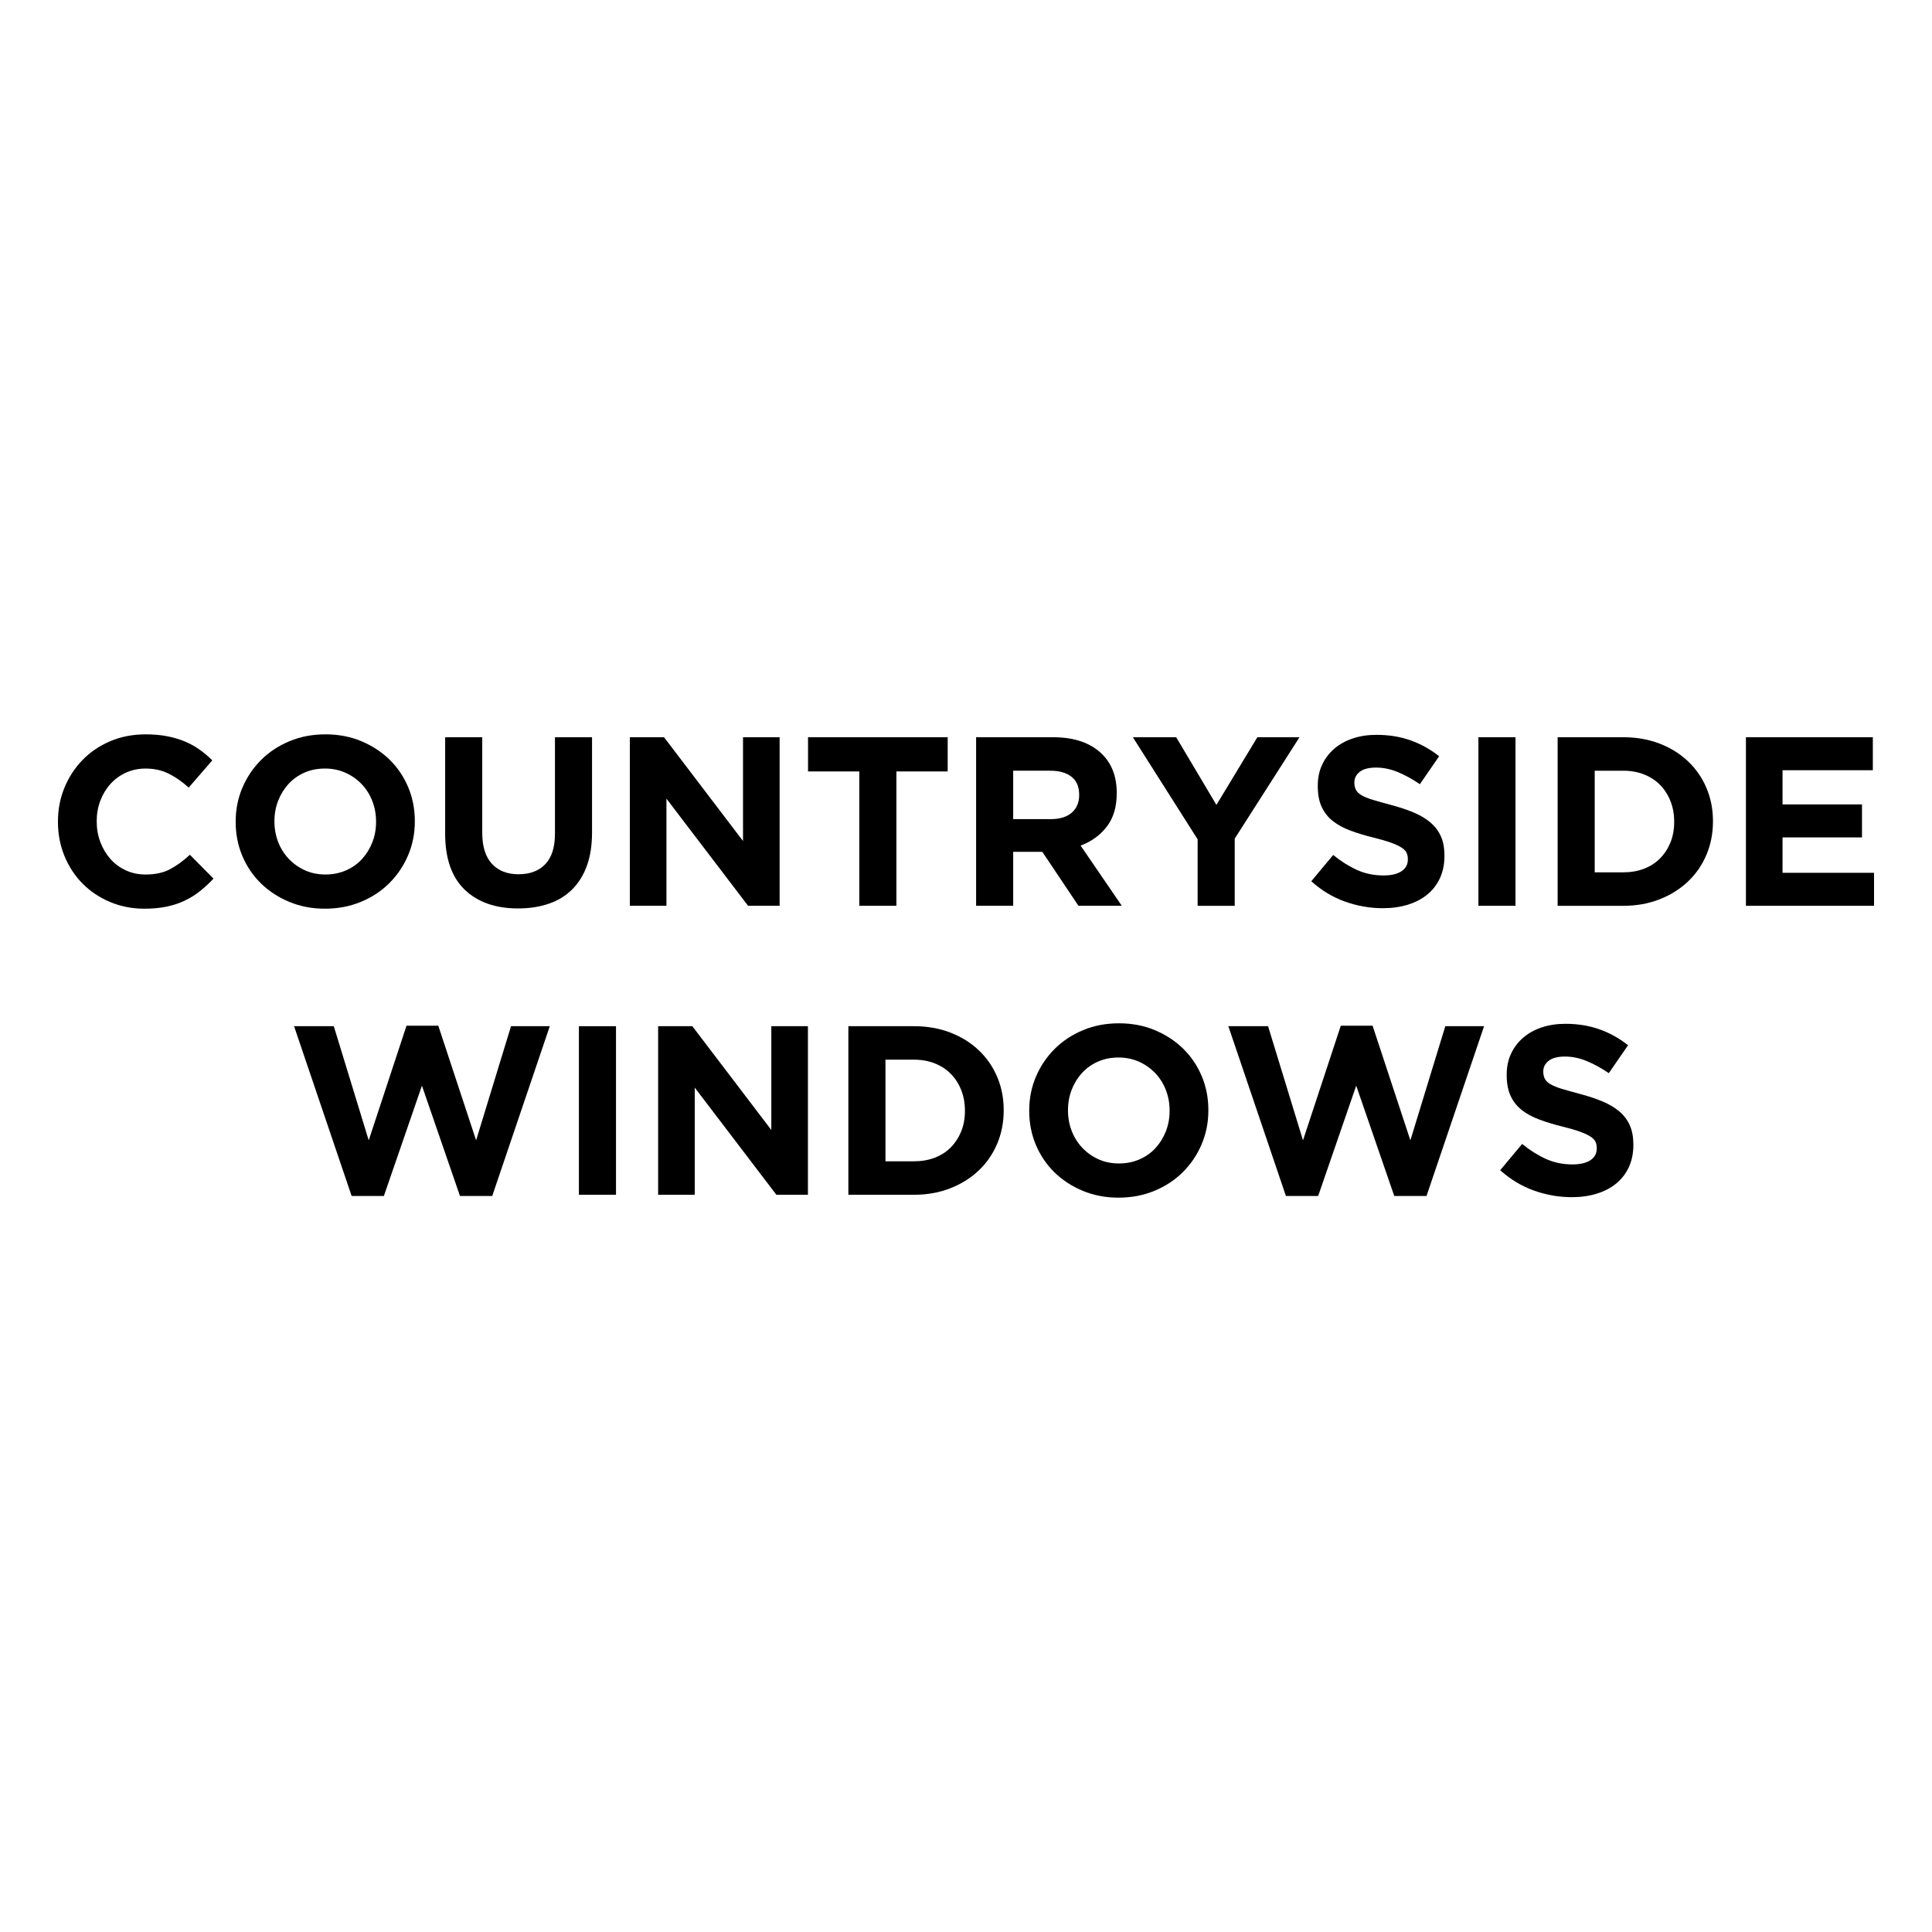
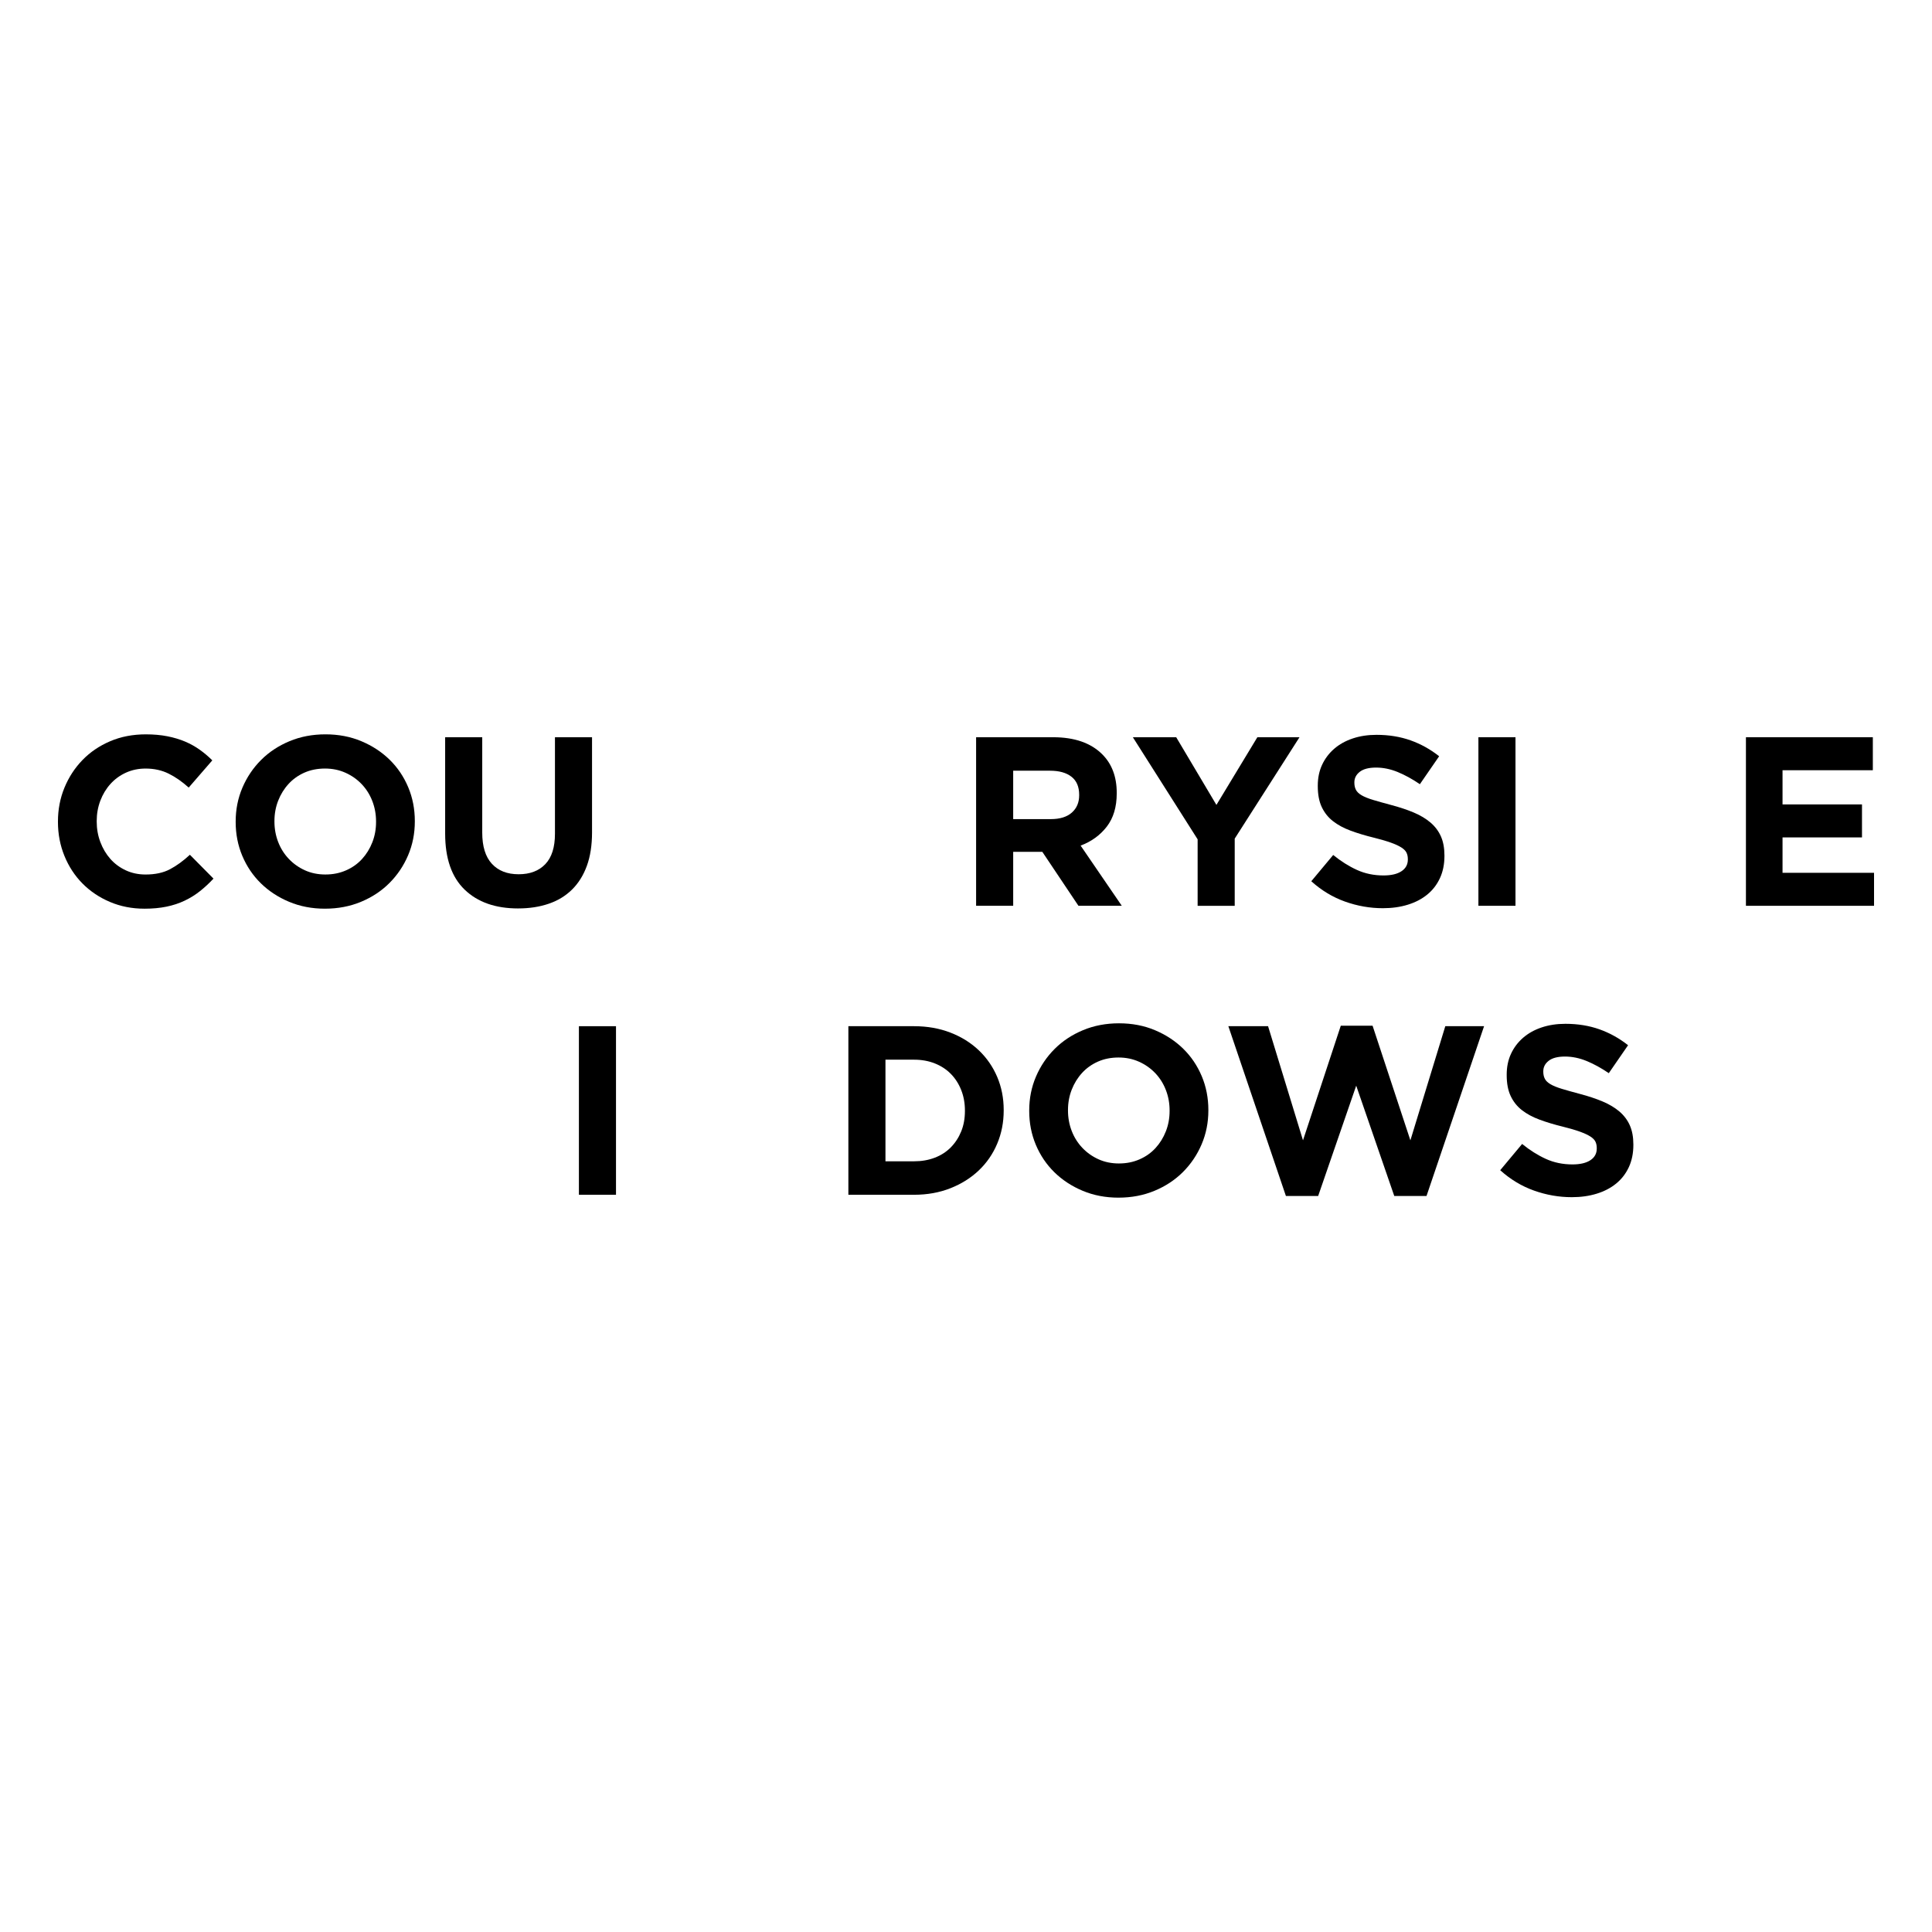
<svg xmlns="http://www.w3.org/2000/svg" id="Layer_1" data-name="Layer 1" version="1.1" viewBox="0 0 250 250">
  <rect width="250" height="250" fill="#fff" stroke-width="0" />
  <g>
    <path d="M18.685,117.584c-1.6,0-3.085-.292-4.455-.872-1.371-.582-2.555-1.376-3.553-2.384-.997-1.008-1.776-2.197-2.337-3.568-.56-1.372-.841-2.836-.841-4.393v-.063c0-1.557.28-3.016.841-4.378.56-1.359,1.34-2.555,2.337-3.583.998-1.028,2.192-1.838,3.584-2.431,1.391-.592,2.929-.888,4.611-.888,1.017,0,1.947.084,2.788.249.842.167,1.605.396,2.291.686.685.292,1.319.644,1.901,1.06.581.416,1.122.872,1.62,1.371l-3.054,3.521c-.852-.768-1.719-1.371-2.602-1.807s-1.875-.654-2.976-.654c-.914,0-1.76.176-2.54.529-.778.354-1.449.842-2.01,1.466-.56.623-.997,1.345-1.308,2.166s-.468,1.698-.468,2.632v.062c0,.936.156,1.818.468,2.649.312.832.743,1.558,1.293,2.182.55.623,1.215,1.117,1.994,1.48.778.364,1.636.545,2.57.545,1.246,0,2.301-.228,3.163-.686.861-.456,1.718-1.079,2.57-1.869l3.054,3.085c-.562.602-1.144,1.142-1.746,1.62s-1.262.888-1.978,1.231c-.716.342-1.501.602-2.353.778s-1.807.265-2.867.265Z" fill="#000" stroke-width="0" />
    <path d="M42.055,117.584c-1.682,0-3.231-.297-4.643-.889-1.412-.591-2.632-1.391-3.66-2.399-1.028-1.007-1.828-2.191-2.4-3.553-.571-1.359-.856-2.82-.856-4.377v-.063c0-1.557.29-3.016.872-4.378.581-1.359,1.386-2.555,2.414-3.583s2.254-1.838,3.677-2.431,2.976-.888,4.658-.888,3.231.295,4.643.888,2.633,1.392,3.662,2.4,1.827,2.191,2.399,3.551c.572,1.362.857,2.82.857,4.378v.062c0,1.558-.292,3.018-.872,4.378-.582,1.362-1.387,2.556-2.415,3.584s-2.254,1.838-3.677,2.429c-1.423.592-2.976.889-4.658.889ZM42.117,113.159c.956,0,1.838-.176,2.649-.53.81-.352,1.501-.841,2.073-1.464.571-.623,1.017-1.344,1.339-2.166.322-.82.483-1.698.483-2.632v-.063c0-.934-.161-1.817-.483-2.649-.322-.83-.778-1.557-1.371-2.181-.592-.623-1.293-1.116-2.103-1.48s-1.693-.545-2.649-.545c-.976,0-1.864.176-2.664.529-.8.354-1.486.842-2.056,1.466-.572.623-1.018,1.345-1.34,2.166s-.483,1.698-.483,2.632v.062c0,.936.161,1.818.483,2.649.322.832.78,1.558,1.372,2.182.591.623,1.287,1.117,2.087,1.48.8.364,1.688.545,2.664.545Z" fill="#000" stroke-width="0" />
    <path d="M67.044,117.552c-2.93,0-5.235-.81-6.918-2.431s-2.524-4.039-2.524-7.26v-12.463h4.799v12.339c0,1.786.415,3.132,1.246,4.034.83.904,1.983,1.357,3.459,1.357s2.627-.437,3.459-1.31c.83-.872,1.246-2.181,1.246-3.925v-12.495h4.798v12.307c0,1.662-.223,3.106-.669,4.331-.446,1.226-1.085,2.249-1.916,3.07-.832.822-1.838,1.434-3.023,1.838-1.184.406-2.504.607-3.957.607Z" fill="#000" stroke-width="0" />
-     <path d="M81.501,95.398h4.425l10.22,13.429v-13.429h4.737v21.811h-4.083l-10.563-13.865v13.865h-4.737v-21.811Z" fill="#000" stroke-width="0" />
-     <path d="M111.195,99.823h-6.636v-4.425h18.072v4.425h-6.637v17.386h-4.799v-17.386Z" fill="#000" stroke-width="0" />
    <path d="M126.307,95.398h9.972c2.763,0,4.881.738,6.356,2.212,1.246,1.246,1.87,2.908,1.87,4.985v.062c0,1.766-.431,3.204-1.293,4.316-.862,1.111-1.989,1.927-3.381,2.446l5.329,7.79h-5.609l-4.673-6.98h-3.771v6.98h-4.799v-21.811ZM135.967,105.993c1.184,0,2.092-.281,2.726-.842s.951-1.308.951-2.243v-.063c0-1.038-.332-1.817-.998-2.337-.664-.519-1.589-.778-2.773-.778h-4.767v6.263h4.861Z" fill="#000" stroke-width="0" />
    <path d="M154.974,108.61l-8.382-13.211h5.609l5.203,8.756,5.297-8.756h5.453l-8.382,13.117v8.694h-4.799v-8.6Z" fill="#000" stroke-width="0" />
    <path d="M178.934,117.521c-1.662,0-3.293-.287-4.891-.857-1.6-.572-3.053-1.449-4.363-2.633l2.836-3.397c.997.81,2.02,1.454,3.068,1.932,1.05.478,2.197.716,3.444.716.998,0,1.771-.181,2.321-.545.55-.363.825-.867.825-1.511v-.062c0-.312-.057-.586-.171-.825-.115-.238-.333-.462-.657-.669-.322-.208-.771-.416-1.343-.624-.573-.207-1.317-.426-2.234-.654-1.104-.27-2.103-.571-3-.904-.896-.332-1.656-.742-2.281-1.23s-1.108-1.095-1.452-1.823c-.345-.726-.516-1.63-.516-2.711v-.062c0-.998.185-1.895.557-2.695s.893-1.491,1.563-2.073c.671-.581,1.472-1.028,2.404-1.339.931-.312,1.958-.468,3.078-.468,1.6,0,3.07.24,4.41.716,1.34.478,2.57,1.164,3.692,2.056l-2.493,3.615c-.976-.664-1.932-1.189-2.867-1.573s-1.869-.577-2.805-.577-1.636.183-2.103.545c-.467.364-.701.817-.701,1.357v.062c0,.352.068.659.204.919.134.26.379.493.734.701.354.208.838.404,1.452.592.615.186,1.391.404,2.328.654,1.104.29,2.088.617,2.953.981s1.592.8,2.187,1.308c.593.51,1.041,1.106,1.343,1.792s.454,1.506.454,2.462v.062c0,1.08-.197,2.04-.588,2.882-.393.842-.939,1.548-1.641,2.119-.702.572-1.539,1.008-2.513,1.308-.972.302-2.051.453-3.236.453Z" fill="#000" stroke-width="0" />
    <path d="M191.305,95.398h4.799v21.811h-4.799v-21.811Z" fill="#000" stroke-width="0" />
-     <path d="M201.557,95.398h8.507c1.703,0,3.266.275,4.689.825s2.649,1.314,3.677,2.29c1.028.978,1.823,2.125,2.384,3.444.562,1.32.842,2.747.842,4.284v.062c0,1.538-.28,2.972-.842,4.301-.56,1.33-1.355,2.482-2.384,3.459s-2.254,1.745-3.677,2.305c-1.423.562-2.986.842-4.689.842h-8.507v-21.811ZM210.064,112.879c.976,0,1.869-.156,2.679-.468.81-.311,1.501-.758,2.072-1.339.572-.582,1.018-1.268,1.34-2.056.322-.79.483-1.672.483-2.649v-.063c0-.955-.161-1.838-.483-2.649s-.768-1.505-1.34-2.087c-.571-.582-1.262-1.033-2.072-1.355s-1.703-.483-2.679-.483h-3.709v13.149h3.709Z" fill="#000" stroke-width="0" />
    <path d="M225.923,95.398h16.421v4.269h-11.685v4.425h10.282v4.268h-10.282v4.581h11.841v4.269h-16.577v-21.811Z" fill="#000" stroke-width="0" />
-     <path d="M38.051,132.79h5.141l4.519,14.769,4.891-14.832h4.113l4.893,14.832,4.517-14.769h5.017l-7.447,21.967h-4.175l-4.923-14.271-4.923,14.271h-4.175l-7.447-21.967Z" fill="#000" stroke-width="0" />
    <path d="M74.911,132.79h4.799v21.811h-4.799v-21.811Z" fill="#000" stroke-width="0" />
-     <path d="M85.163,132.79h4.425l10.22,13.429v-13.429h4.737v21.811h-4.083l-10.563-13.865v13.865h-4.737v-21.811Z" fill="#000" stroke-width="0" />
    <path d="M109.779,132.79h8.507c1.703,0,3.266.275,4.689.825s2.649,1.314,3.677,2.29c1.028.978,1.823,2.125,2.384,3.444.562,1.32.842,2.747.842,4.284v.062c0,1.538-.28,2.972-.842,4.301-.56,1.33-1.355,2.482-2.384,3.459s-2.254,1.745-3.677,2.305c-1.423.562-2.986.842-4.689.842h-8.507v-21.811ZM118.287,150.271c.976,0,1.869-.156,2.679-.468.81-.311,1.501-.758,2.072-1.339.572-.582,1.018-1.268,1.34-2.056.322-.79.483-1.672.483-2.649v-.063c0-.955-.161-1.838-.483-2.649s-.768-1.505-1.34-2.087c-.571-.582-1.262-1.033-2.072-1.355s-1.703-.483-2.679-.483h-3.709v13.149h3.709Z" fill="#000" stroke-width="0" />
    <path d="M144.739,154.976c-1.682,0-3.231-.297-4.643-.889-1.412-.591-2.632-1.391-3.66-2.399-1.028-1.007-1.828-2.191-2.4-3.553-.571-1.359-.856-2.82-.856-4.377v-.063c0-1.557.29-3.016.872-4.378.581-1.359,1.386-2.555,2.414-3.583s2.254-1.838,3.677-2.431,2.976-.888,4.658-.888,3.231.295,4.643.888,2.633,1.392,3.662,2.4,1.827,2.191,2.399,3.551c.572,1.362.857,2.82.857,4.378v.062c0,1.558-.292,3.018-.872,4.378-.582,1.362-1.387,2.556-2.415,3.584s-2.254,1.838-3.677,2.429c-1.423.592-2.976.889-4.658.889ZM144.802,150.551c.956,0,1.838-.176,2.649-.53.81-.352,1.501-.841,2.073-1.464.571-.623,1.017-1.344,1.339-2.166.322-.82.483-1.698.483-2.632v-.063c0-.934-.161-1.817-.483-2.649-.322-.83-.778-1.557-1.371-2.181-.592-.623-1.293-1.116-2.103-1.48s-1.693-.545-2.649-.545c-.976,0-1.864.176-2.664.529-.8.354-1.486.842-2.056,1.466-.572.623-1.018,1.345-1.34,2.166s-.483,1.698-.483,2.632v.062c0,.936.161,1.818.483,2.649.322.832.78,1.558,1.372,2.182.591.623,1.287,1.117,2.087,1.48.8.364,1.688.545,2.664.545Z" fill="#000" stroke-width="0" />
    <path d="M158.947,132.79h5.141l4.519,14.769,4.891-14.832h4.113l4.893,14.832,4.517-14.769h5.017l-7.447,21.967h-4.175l-4.923-14.271-4.923,14.271h-4.175l-7.447-21.967Z" fill="#000" stroke-width="0" />
    <path d="M203.38,154.914c-1.662,0-3.293-.287-4.891-.857-1.6-.572-3.053-1.449-4.363-2.633l2.836-3.397c.997.81,2.02,1.454,3.068,1.932,1.05.478,2.197.716,3.444.716.998,0,1.771-.181,2.321-.545.55-.363.825-.867.825-1.511v-.062c0-.312-.057-.586-.171-.825-.115-.238-.333-.462-.657-.669-.322-.208-.771-.416-1.343-.624-.573-.207-1.317-.426-2.234-.654-1.104-.27-2.103-.571-3-.904-.896-.332-1.656-.742-2.281-1.23s-1.108-1.095-1.452-1.823c-.345-.726-.516-1.63-.516-2.711v-.062c0-.998.185-1.895.557-2.695s.893-1.491,1.563-2.073c.671-.581,1.472-1.028,2.404-1.339.931-.312,1.958-.468,3.078-.468,1.6,0,3.07.24,4.41.716,1.34.478,2.57,1.164,3.692,2.056l-2.493,3.615c-.976-.664-1.932-1.189-2.867-1.573s-1.869-.577-2.805-.577-1.636.183-2.103.545c-.467.364-.701.817-.701,1.357v.062c0,.352.068.659.204.919.134.26.379.493.734.701.354.208.838.404,1.452.592.615.186,1.391.404,2.328.654,1.104.29,2.088.617,2.953.981s1.592.8,2.187,1.308c.593.51,1.041,1.106,1.343,1.792s.454,1.506.454,2.462v.062c0,1.08-.197,2.04-.588,2.882-.393.842-.939,1.548-1.641,2.119-.702.572-1.539,1.008-2.513,1.308-.972.302-2.051.453-3.236.453Z" fill="#000" stroke-width="0" />
  </g>
</svg>